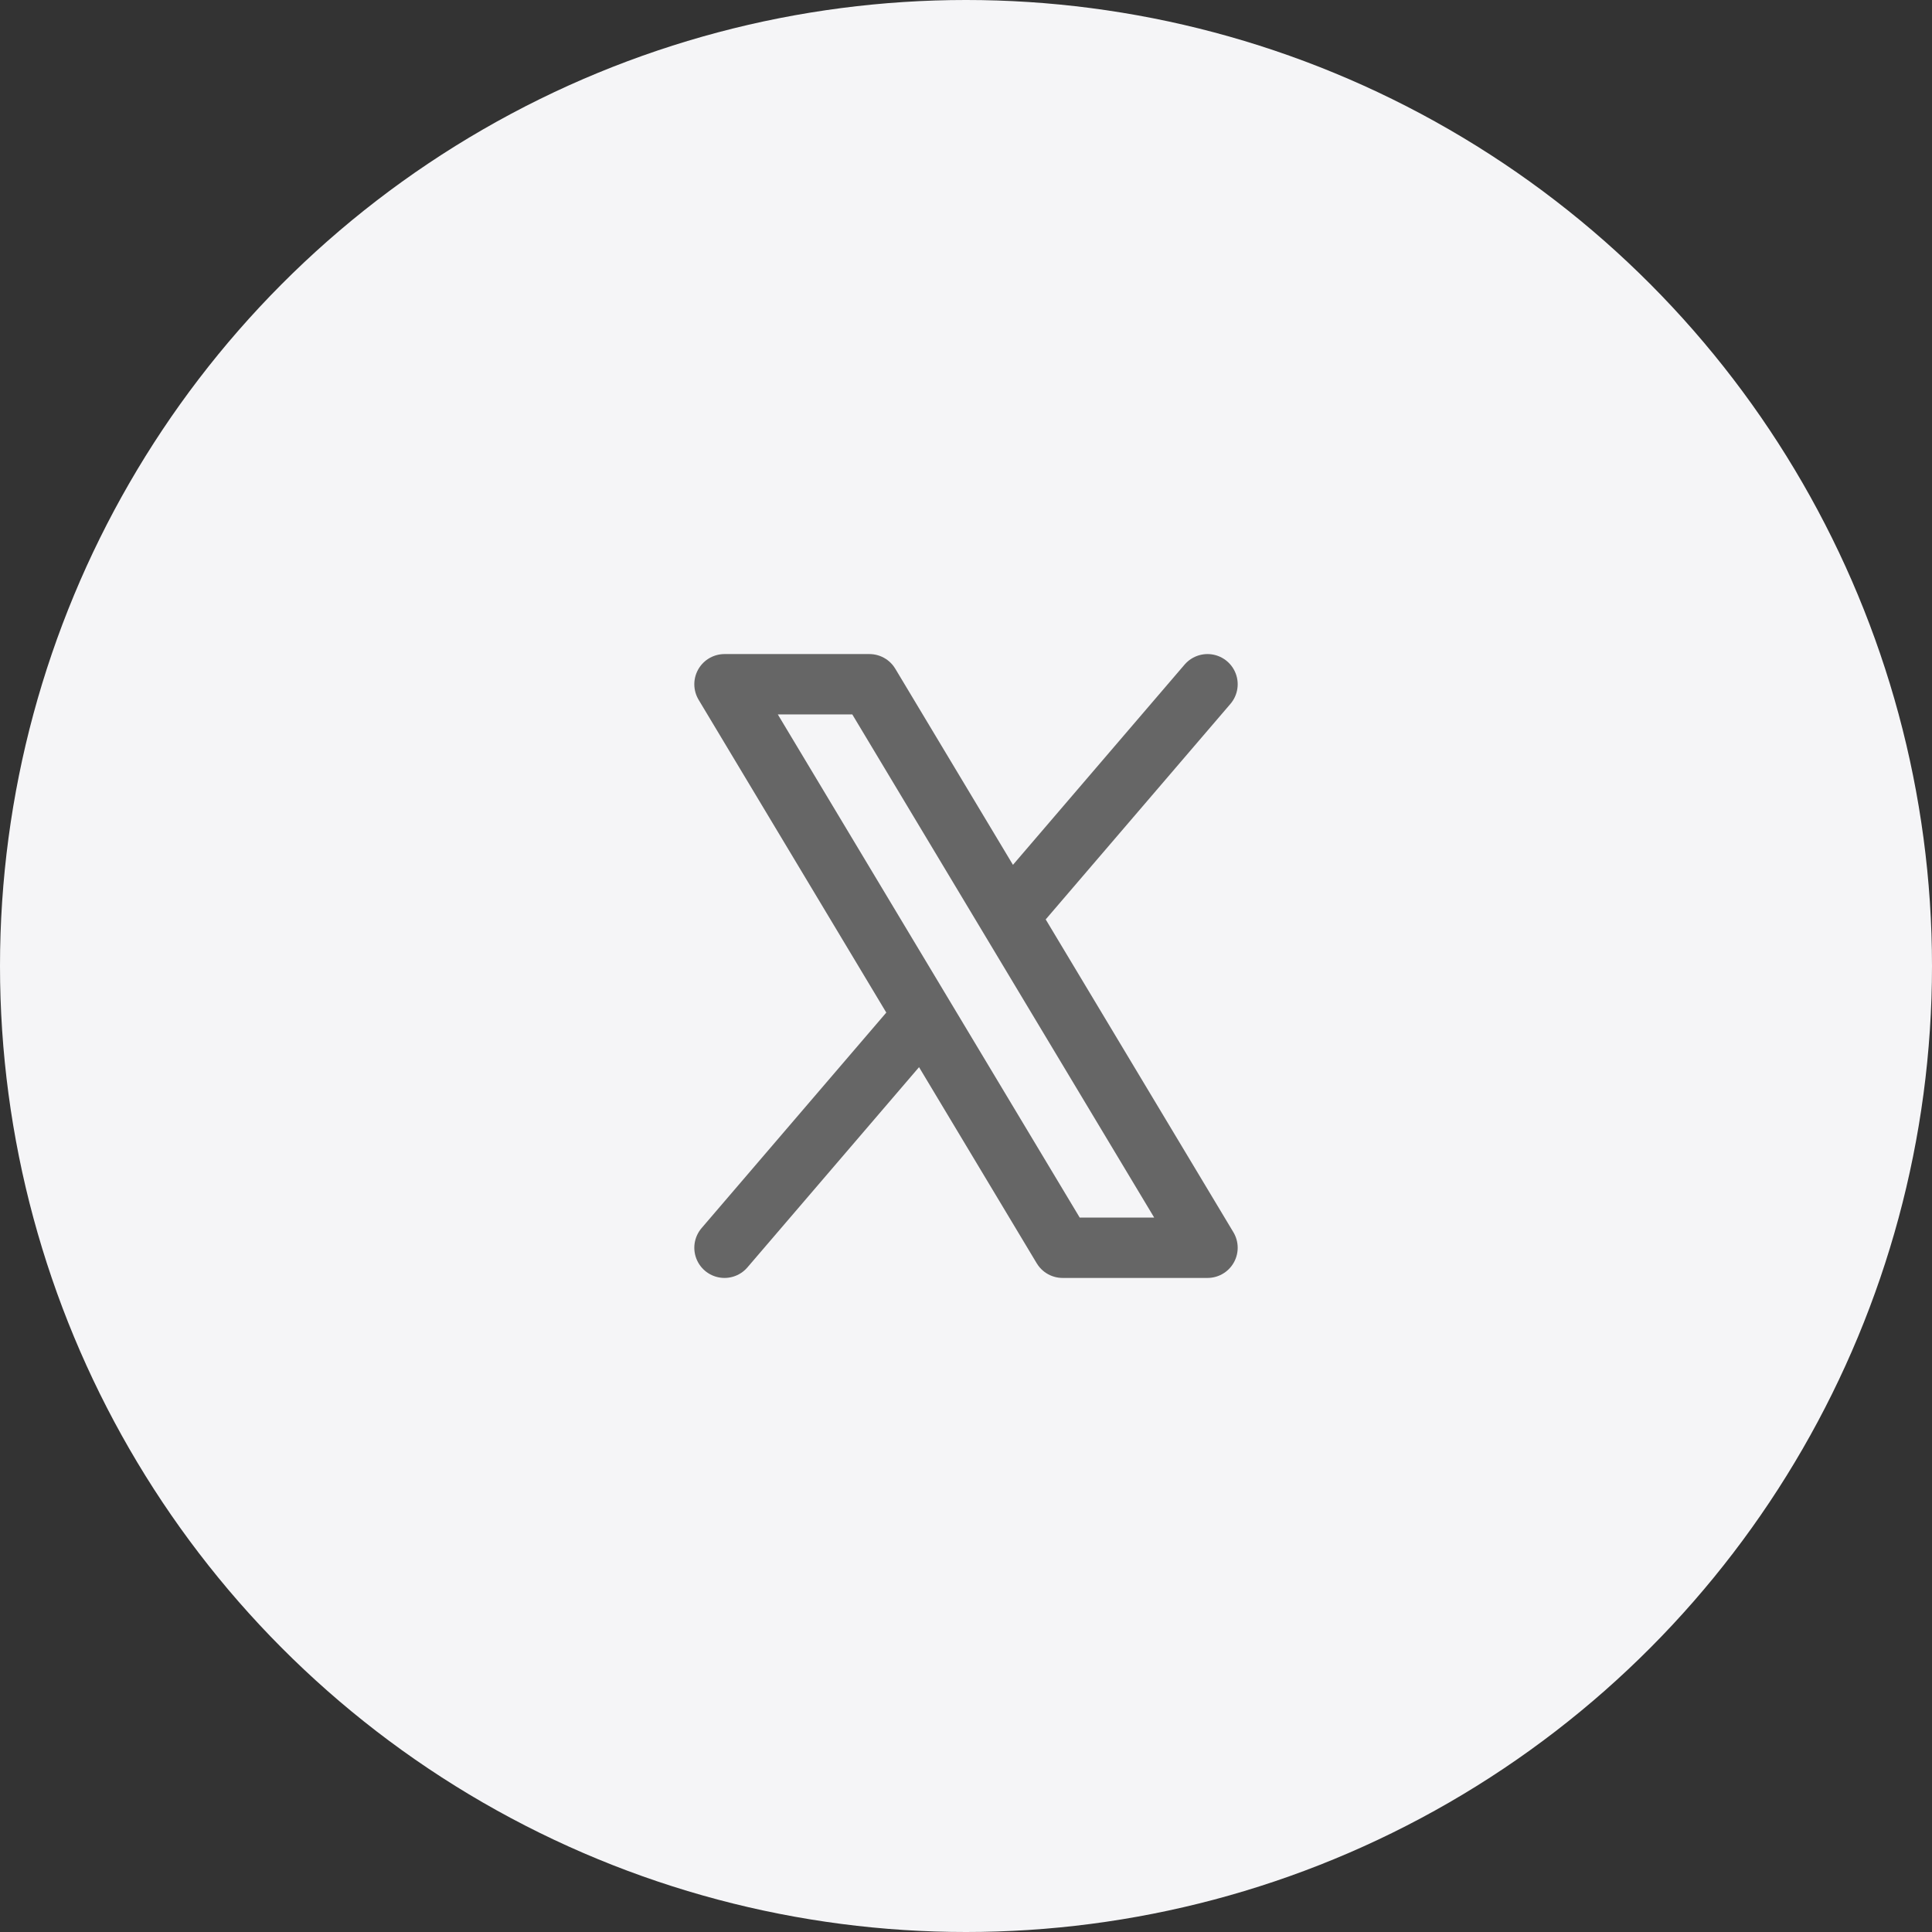
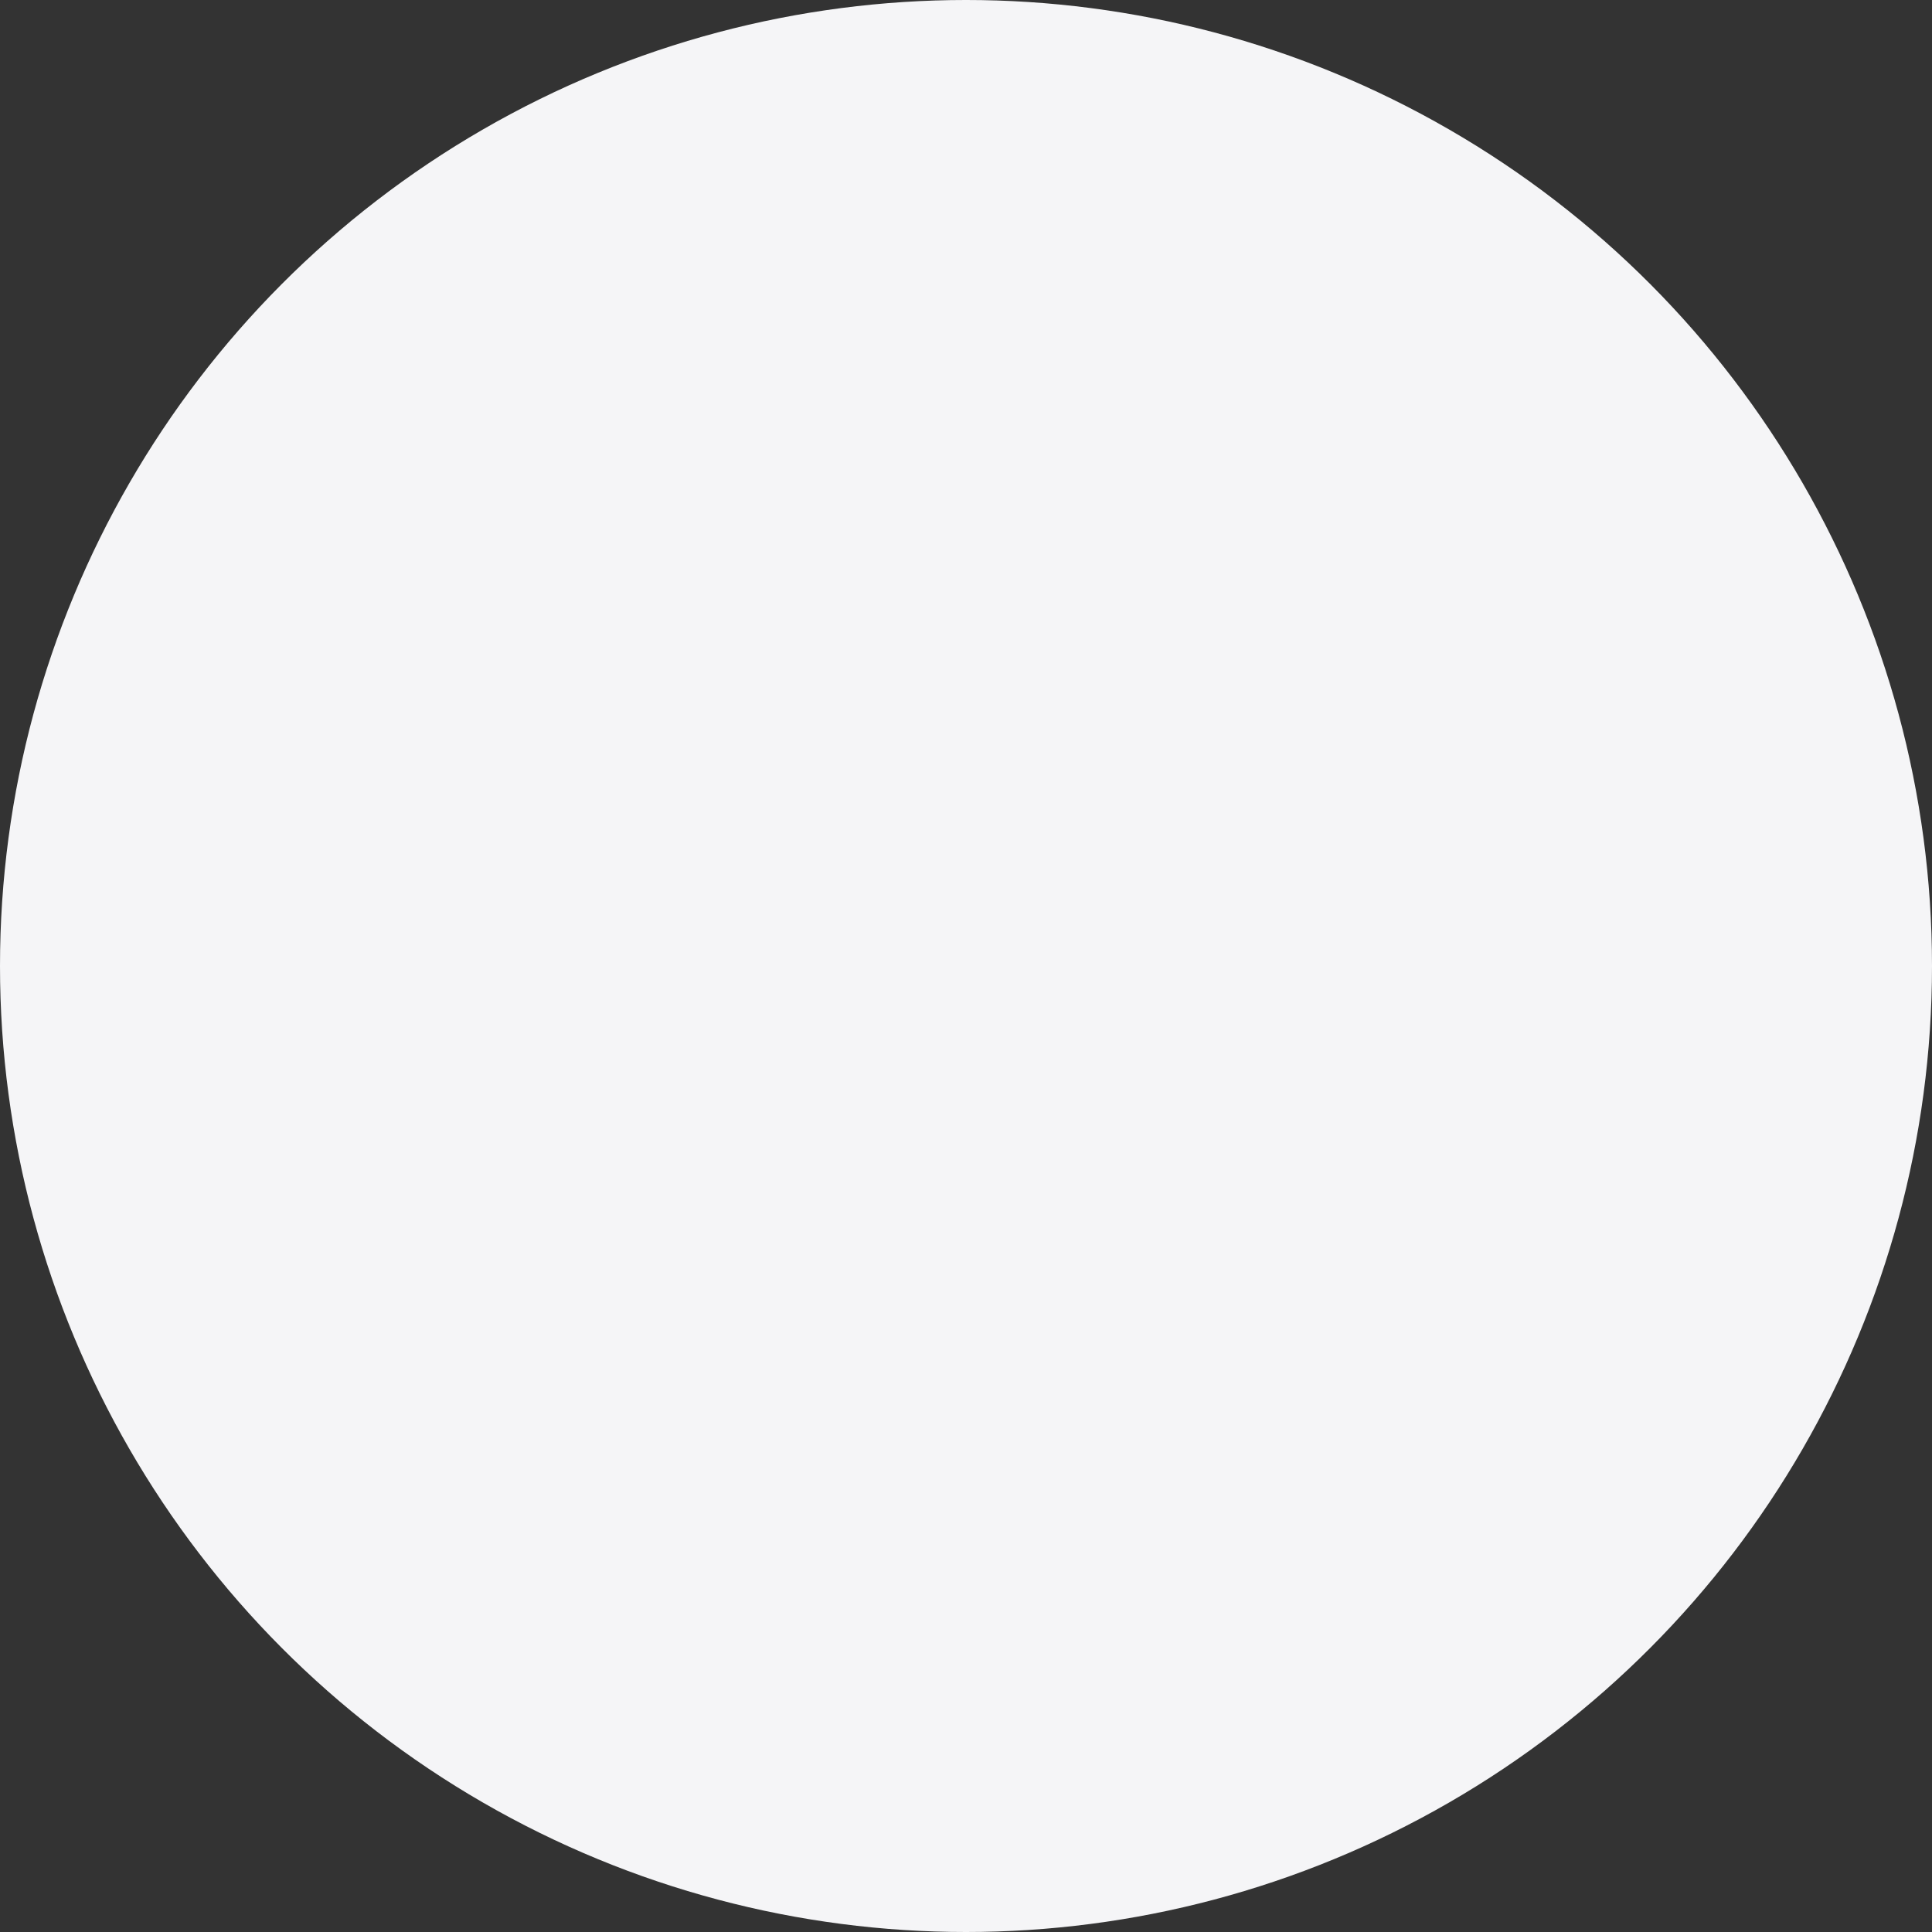
<svg xmlns="http://www.w3.org/2000/svg" width="48" height="48" viewBox="0 0 48 48" fill="none">
  <rect x="0" y="0" width="48" height="48" fill="#333333" stroke="none" />
  <circle cx="24" cy="24" r="24" fill="#F5F5F7" />
  <g clip-path="url(#clip0_475_5708)">
-     <path d="M22.941 25.235L18 31M30 17L25.059 22.765M18 17H21.6L30 31H26.4L18 17Z" stroke="#666666" stroke-width="1.5" stroke-linecap="round" stroke-linejoin="round" />
-   </g>
+     </g>
  <defs>
    <clipPath id="clip0_475_5708">
-       <rect width="24" height="24" fill="white" transform="translate(12 12)" />
-     </clipPath>
+       </clipPath>
  </defs>
</svg>